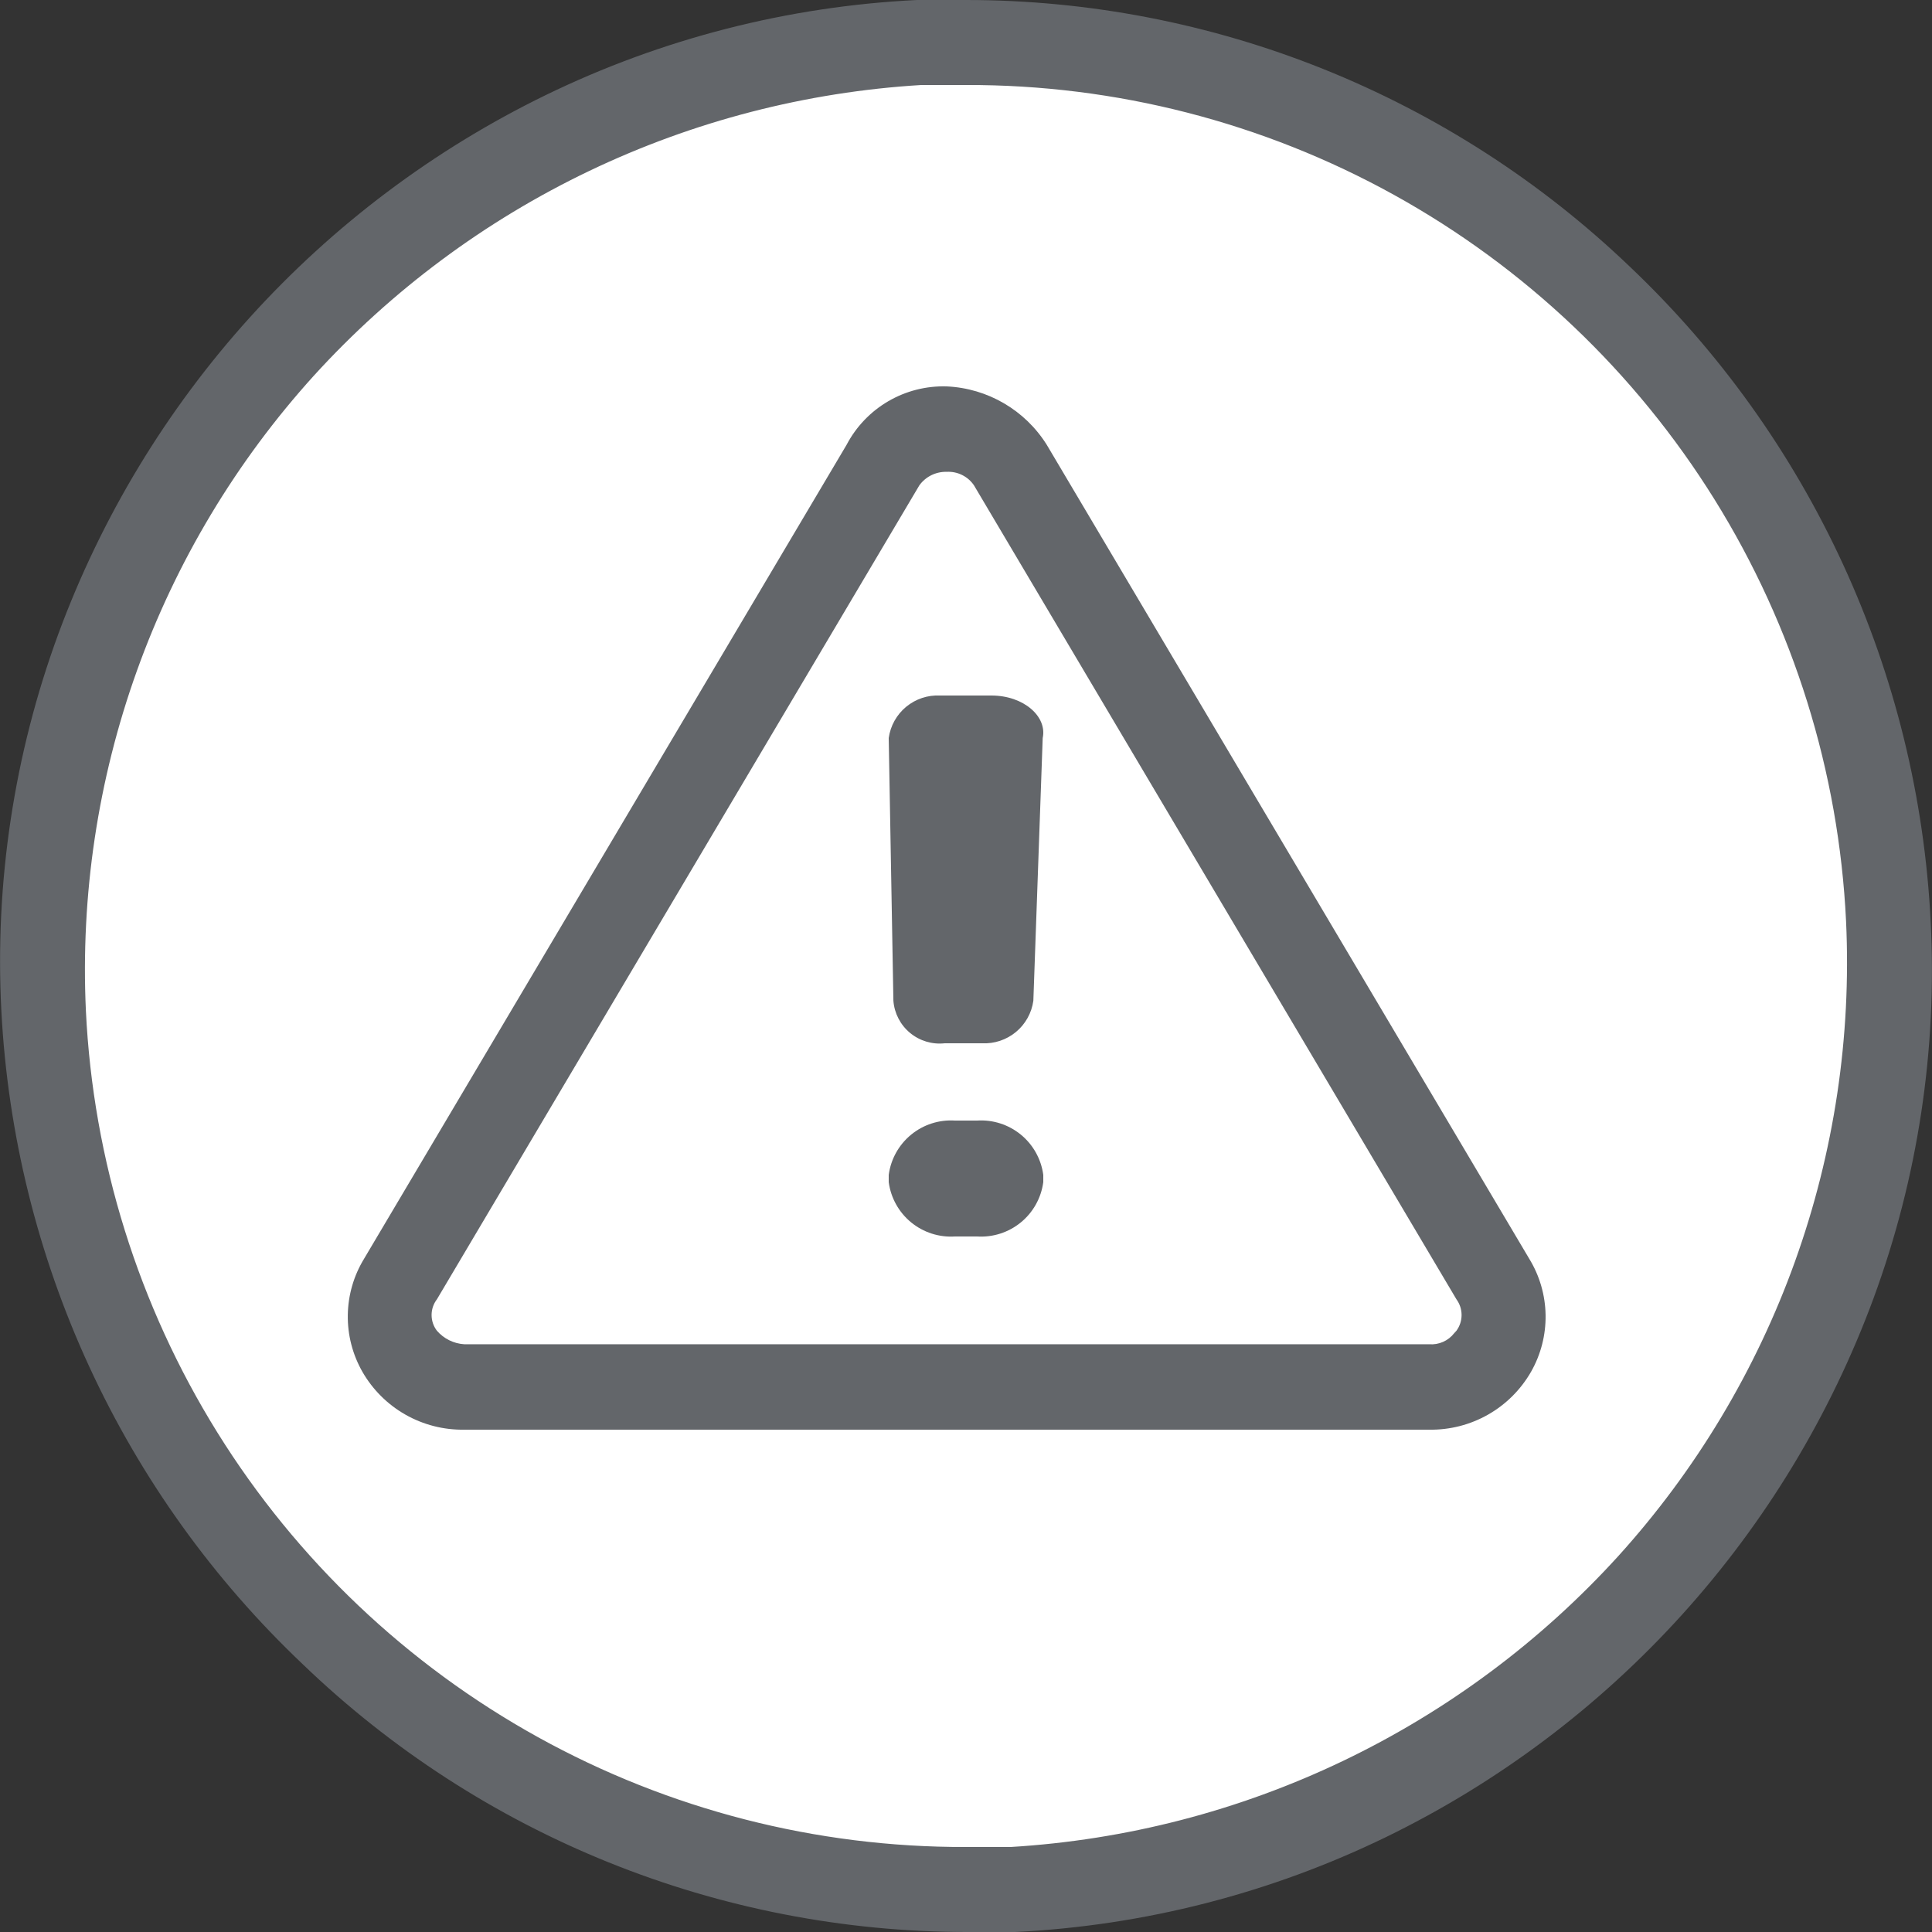
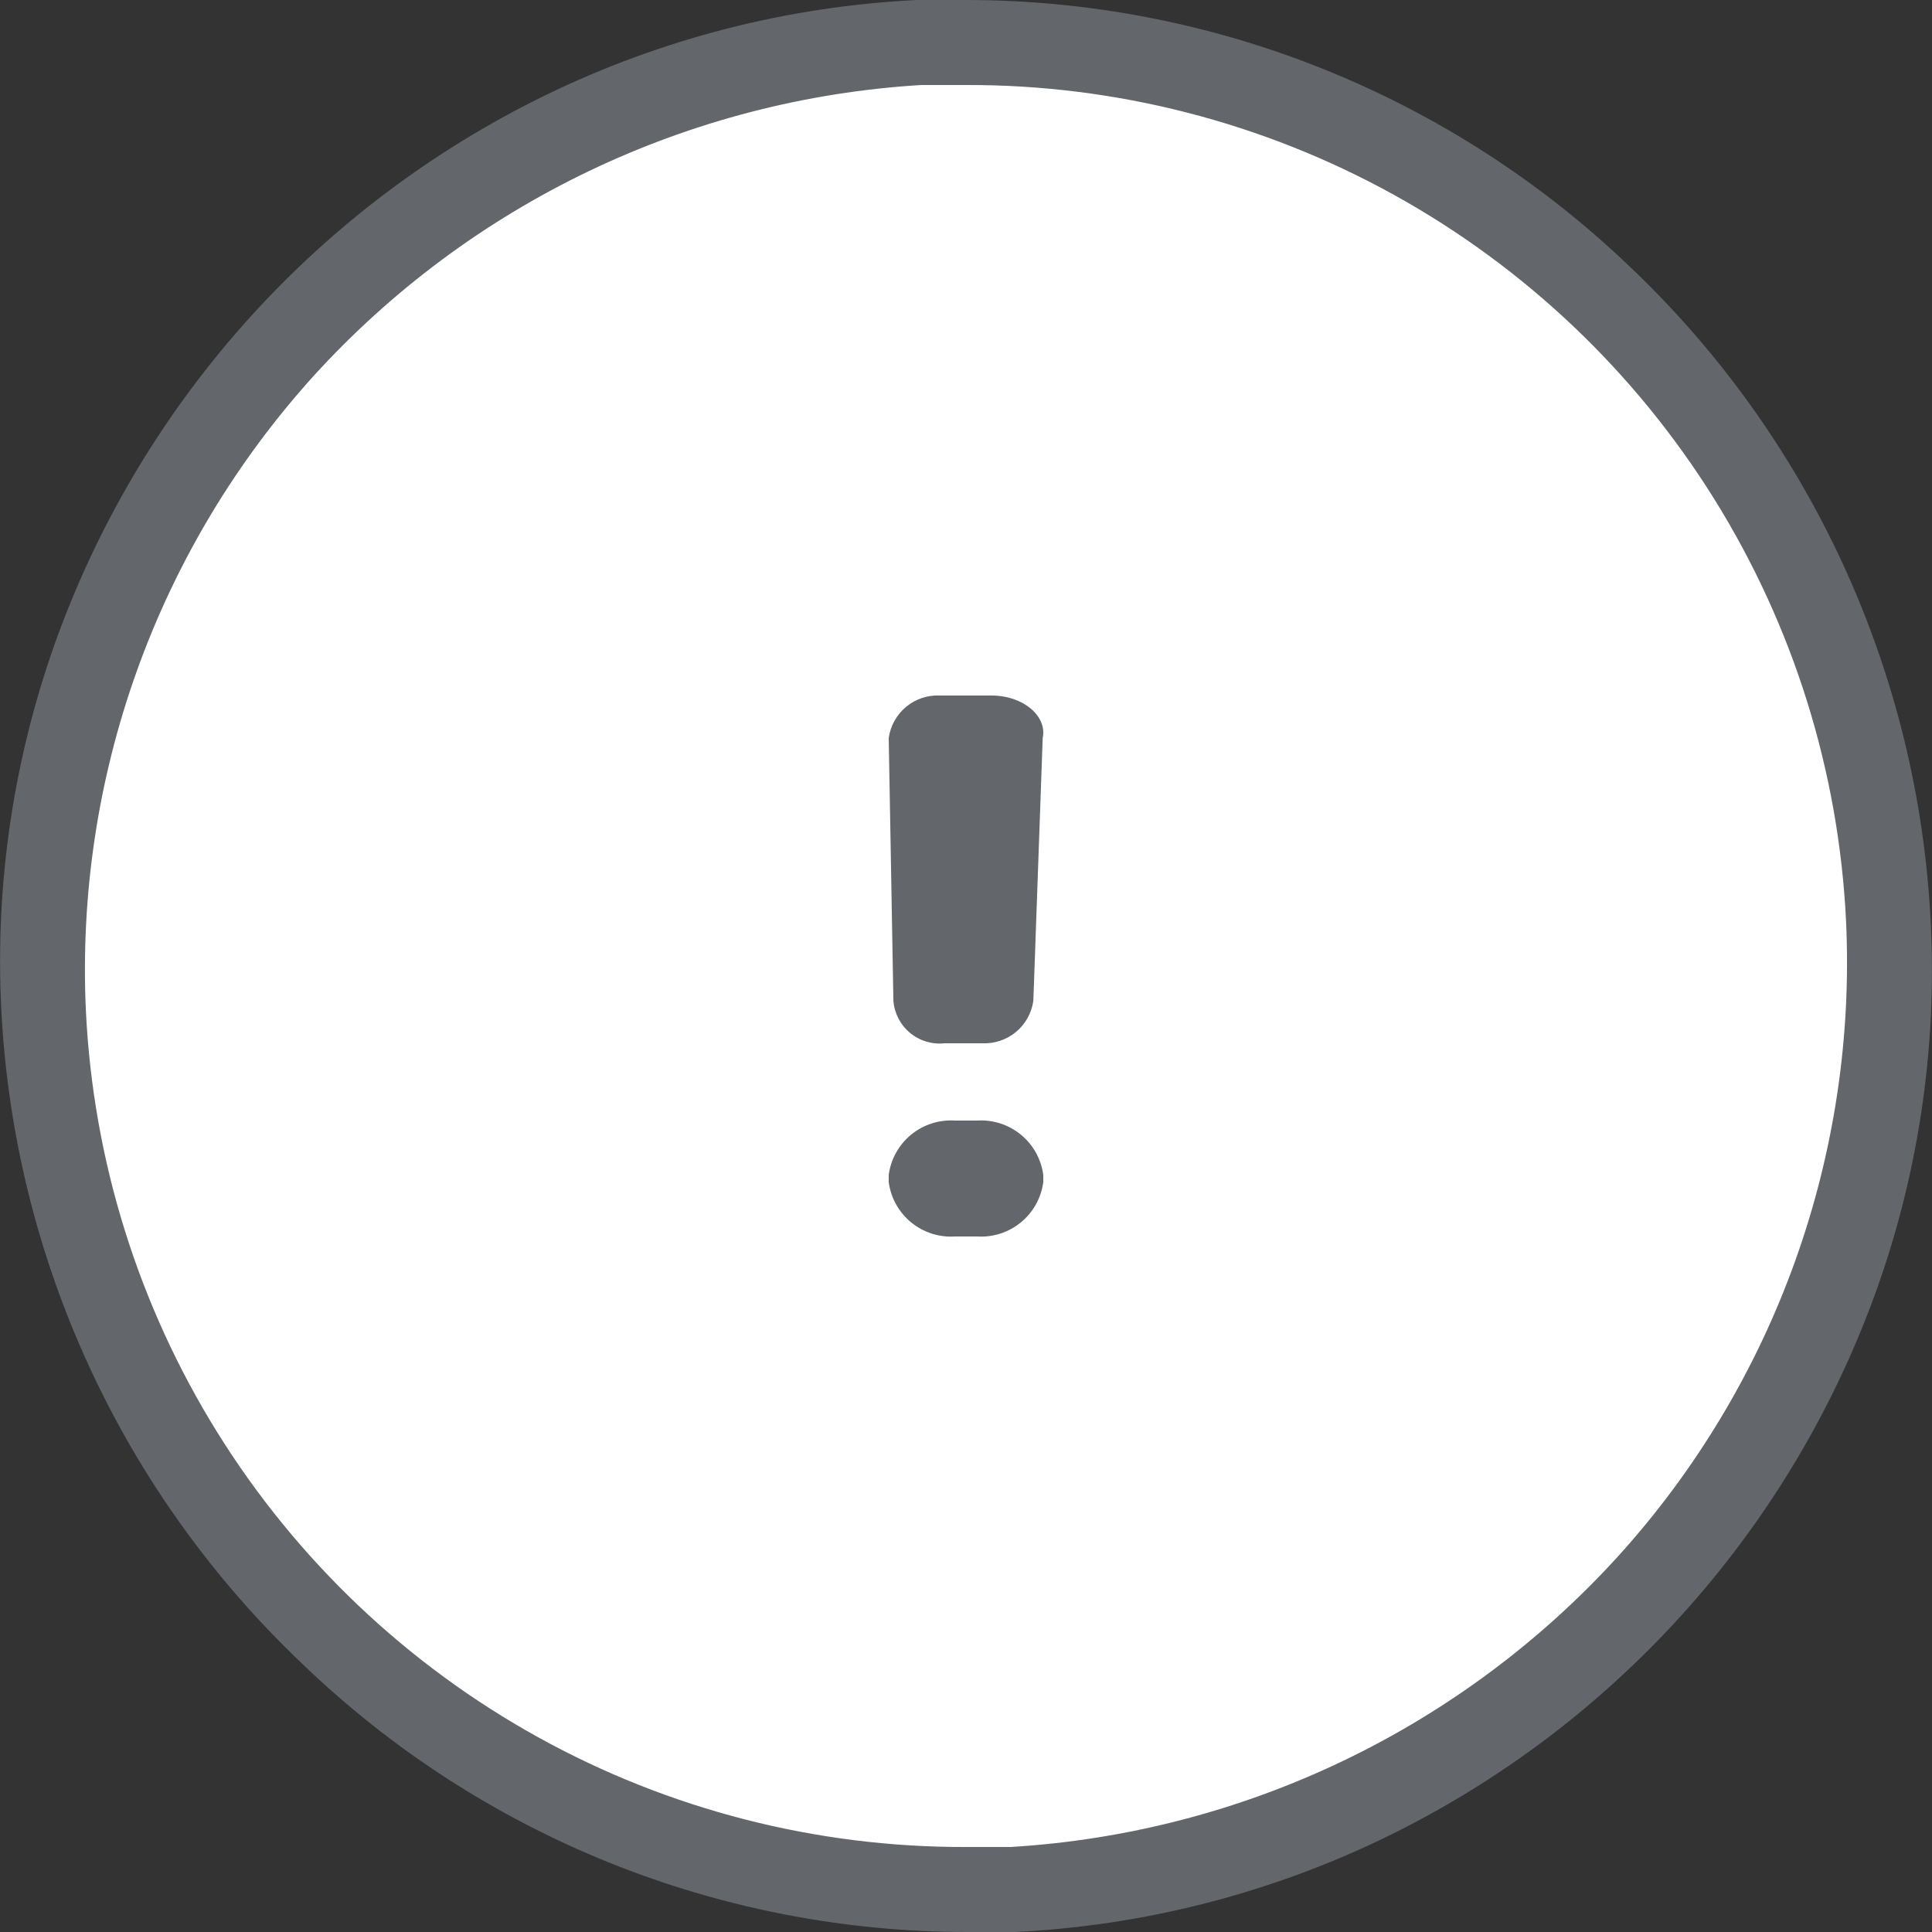
<svg xmlns="http://www.w3.org/2000/svg" width="50" height="50" viewBox="0 0 50 50">
  <rect x="0" y="0" width="50" height="50" fill="#333333" stroke="none" />
  <defs>
    <clipPath id="clip-path">
      <path id="Clip_89" data-name="Clip 89" d="M24,0A24.034,24.034,0,0,1,47.964,22.841a23.371,23.371,0,0,1-6.252,17.275A23.909,23.909,0,0,1,25.158,48H24A24.034,24.034,0,0,1,.036,25.159,23.371,23.371,0,0,1,6.287,7.884,23.909,23.909,0,0,1,22.842,0Z" transform="translate(0)" fill="none" />
    </clipPath>
    <clipPath id="clip-path-2">
      <path id="Clip_92" data-name="Clip 92" d="M26.272,50H25A24.805,24.805,0,0,1,7.835,43.07a25.094,25.094,0,0,1-7.8-16.913,24.547,24.547,0,0,1,1.475-9.751A25.205,25.205,0,0,1,14.125,2.46,24.724,24.724,0,0,1,23.729,0H25A24.838,24.838,0,0,1,42.165,6.887a25.077,25.077,0,0,1,7.8,16.956,24.545,24.545,0,0,1-1.476,9.751A25.207,25.207,0,0,1,35.875,47.541,24.723,24.723,0,0,1,26.272,50ZM23.844,2.2A23.143,23.143,0,0,0,8.123,9.722a22.9,22.9,0,0,0-5.9,16.436A22.733,22.733,0,0,0,25,47.8h1.156a23.136,23.136,0,0,0,15.72-7.523,22.888,22.888,0,0,0,5.9-16.435A22.735,22.735,0,0,0,25,2.2Z" transform="translate(0)" fill="none" />
    </clipPath>
    <clipPath id="clip-path-3">
      <path id="Clip_95" data-name="Clip 95" d="M14,0a1.82,1.82,0,0,1,1.6.939L27.742,22.183a1.84,1.84,0,0,1,0,1.878,1.82,1.82,0,0,1-1.6.939H1.861a1.82,1.82,0,0,1-1.6-.939,1.84,1.84,0,0,1,0-1.878L12.4.939A1.82,1.82,0,0,1,14,0Z" fill="none" />
    </clipPath>
    <clipPath id="clip-path-4">
      <path id="Clip_98" data-name="Clip 98" d="M27.986,27H3.015A2.983,2.983,0,0,1,.378,25.5a2.877,2.877,0,0,1,.045-2.925L12.909,1.513A2.828,2.828,0,0,1,15.5,0a3.227,3.227,0,0,1,2.591,1.513L30.577,22.577a2.876,2.876,0,0,1,.046,2.925A2.982,2.982,0,0,1,27.986,27ZM15.5,2.211a.846.846,0,0,0-.707.349L2.308,23.625a.669.669,0,0,0,0,.815,1.019,1.019,0,0,0,.707.349H27.986a.745.745,0,0,0,.65-.288c.02-.023.038-.043.056-.061a.688.688,0,0,0,0-.815L16.206,2.56A.8.8,0,0,0,15.5,2.211Z" transform="translate(0)" fill="none" />
    </clipPath>
    <clipPath id="clip-path-5">
      <path id="Clip_101" data-name="Clip 101" d="M2.656,0C3.5,0,4.105.549,3.985,1.1h0L3.743,7.9A1.278,1.278,0,0,1,2.415,9H1.449A1.2,1.2,0,0,1,.121,7.9h0L0,1.1A1.278,1.278,0,0,1,1.328,0H2.656Z" fill="none" />
    </clipPath>
    <clipPath id="clip-path-6">
      <path id="Clip_104" data-name="Clip 104" d="M2.286,0A1.624,1.624,0,0,1,4,1.406H4v.188A1.624,1.624,0,0,1,2.286,3H1.714A1.624,1.624,0,0,1,0,1.594H0V1.406A1.624,1.624,0,0,1,1.714,0h.571Z" fill="none" />
    </clipPath>
  </defs>
  <g id="Group_11" data-name="Group 11" transform="translate(0)">
    <g id="Group_90" data-name="Group 90" transform="translate(1 1)">
      <path id="Clip_89-2" data-name="Clip 89" d="M24,0A24.034,24.034,0,0,1,47.964,22.841a23.371,23.371,0,0,1-6.252,17.275A23.909,23.909,0,0,1,25.158,48H24A24.034,24.034,0,0,1,.036,25.159,23.371,23.371,0,0,1,6.287,7.884,23.909,23.909,0,0,1,22.842,0Z" transform="translate(0)" fill="none" />
      <g id="Group_90-2" data-name="Group 90" clip-path="url(#clip-path)">
        <path id="Fill_88" data-name="Fill 88" d="M0,0H58V58H0Z" transform="translate(-5 -5)" fill="#fff" />
      </g>
    </g>
    <g id="Group_93" data-name="Group 93">
-       <path id="Clip_92-2" data-name="Clip 92" d="M26.272,50H25A24.805,24.805,0,0,1,7.835,43.07a25.094,25.094,0,0,1-7.8-16.913,24.547,24.547,0,0,1,1.475-9.751A25.205,25.205,0,0,1,14.125,2.46,24.724,24.724,0,0,1,23.729,0H25A24.838,24.838,0,0,1,42.165,6.887a25.077,25.077,0,0,1,7.8,16.956,24.545,24.545,0,0,1-1.476,9.751A25.207,25.207,0,0,1,35.875,47.541,24.723,24.723,0,0,1,26.272,50ZM23.844,2.2A23.143,23.143,0,0,0,8.123,9.722a22.9,22.9,0,0,0-5.9,16.436A22.733,22.733,0,0,0,25,47.8h1.156a23.136,23.136,0,0,0,15.72-7.523,22.888,22.888,0,0,0,5.9-16.435A22.735,22.735,0,0,0,25,2.2Z" transform="translate(0)" fill="none" />
      <g id="Group_93-2" data-name="Group 93" clip-path="url(#clip-path-2)">
        <path id="Fill_91" data-name="Fill 91" d="M0,0H60V60H0Z" transform="translate(-5 -5)" fill="#63666a" />
      </g>
    </g>
    <g id="Group_96" data-name="Group 96" transform="translate(11 11)">
      <path id="Clip_95-2" data-name="Clip 95" d="M14,0a1.82,1.82,0,0,1,1.6.939L27.742,22.183a1.84,1.84,0,0,1,0,1.878,1.82,1.82,0,0,1-1.6.939H1.861a1.82,1.82,0,0,1-1.6-.939,1.84,1.84,0,0,1,0-1.878L12.4.939A1.82,1.82,0,0,1,14,0Z" fill="none" />
      <g id="Group_96-2" data-name="Group 96" clip-path="url(#clip-path-3)">
-         <path id="Fill_94" data-name="Fill 94" d="M0,0H38V35H0Z" transform="translate(-5 -5)" fill="#fff" />
-       </g>
+         </g>
    </g>
    <g id="Group_99" data-name="Group 99" transform="translate(9 10)">
      <path id="Clip_98-2" data-name="Clip 98" d="M27.986,27H3.015A2.983,2.983,0,0,1,.378,25.5a2.877,2.877,0,0,1,.045-2.925L12.909,1.513A2.828,2.828,0,0,1,15.5,0a3.227,3.227,0,0,1,2.591,1.513L30.577,22.577a2.876,2.876,0,0,1,.046,2.925A2.982,2.982,0,0,1,27.986,27ZM15.5,2.211a.846.846,0,0,0-.707.349L2.308,23.625a.669.669,0,0,0,0,.815,1.019,1.019,0,0,0,.707.349H27.986a.745.745,0,0,0,.65-.288c.02-.023.038-.043.056-.061a.688.688,0,0,0,0-.815L16.206,2.56A.8.8,0,0,0,15.5,2.211Z" transform="translate(0)" fill="none" />
      <g id="Group_99-2" data-name="Group 99" clip-path="url(#clip-path-4)">
-         <path id="Fill_97" data-name="Fill 97" d="M0,0H41V37H0Z" transform="translate(-5 -5)" fill="#63666a" />
-       </g>
+         </g>
    </g>
    <g id="Group_102" data-name="Group 102" transform="translate(23 18)">
      <path id="Clip_101-2" data-name="Clip 101" d="M2.656,0C3.5,0,4.105.549,3.985,1.1h0L3.743,7.9A1.278,1.278,0,0,1,2.415,9H1.449A1.2,1.2,0,0,1,.121,7.9h0L0,1.1A1.278,1.278,0,0,1,1.328,0H2.656Z" fill="none" />
      <g id="Group_102-2" data-name="Group 102" clip-path="url(#clip-path-5)">
        <path id="Fill_100" data-name="Fill 100" d="M0,0H14V19H0Z" transform="translate(-5 -5)" fill="#63666a" />
      </g>
    </g>
    <g id="Group_105" data-name="Group 105" transform="translate(23 29)">
      <path id="Clip_104-2" data-name="Clip 104" d="M2.286,0A1.624,1.624,0,0,1,4,1.406H4v.188A1.624,1.624,0,0,1,2.286,3H1.714A1.624,1.624,0,0,1,0,1.594H0V1.406A1.624,1.624,0,0,1,1.714,0h.571Z" fill="none" />
      <g id="Group_105-2" data-name="Group 105" clip-path="url(#clip-path-6)">
        <path id="Fill_103" data-name="Fill 103" d="M0,0H14V13H0Z" transform="translate(-5 -5)" fill="#63666a" />
      </g>
    </g>
  </g>
</svg>